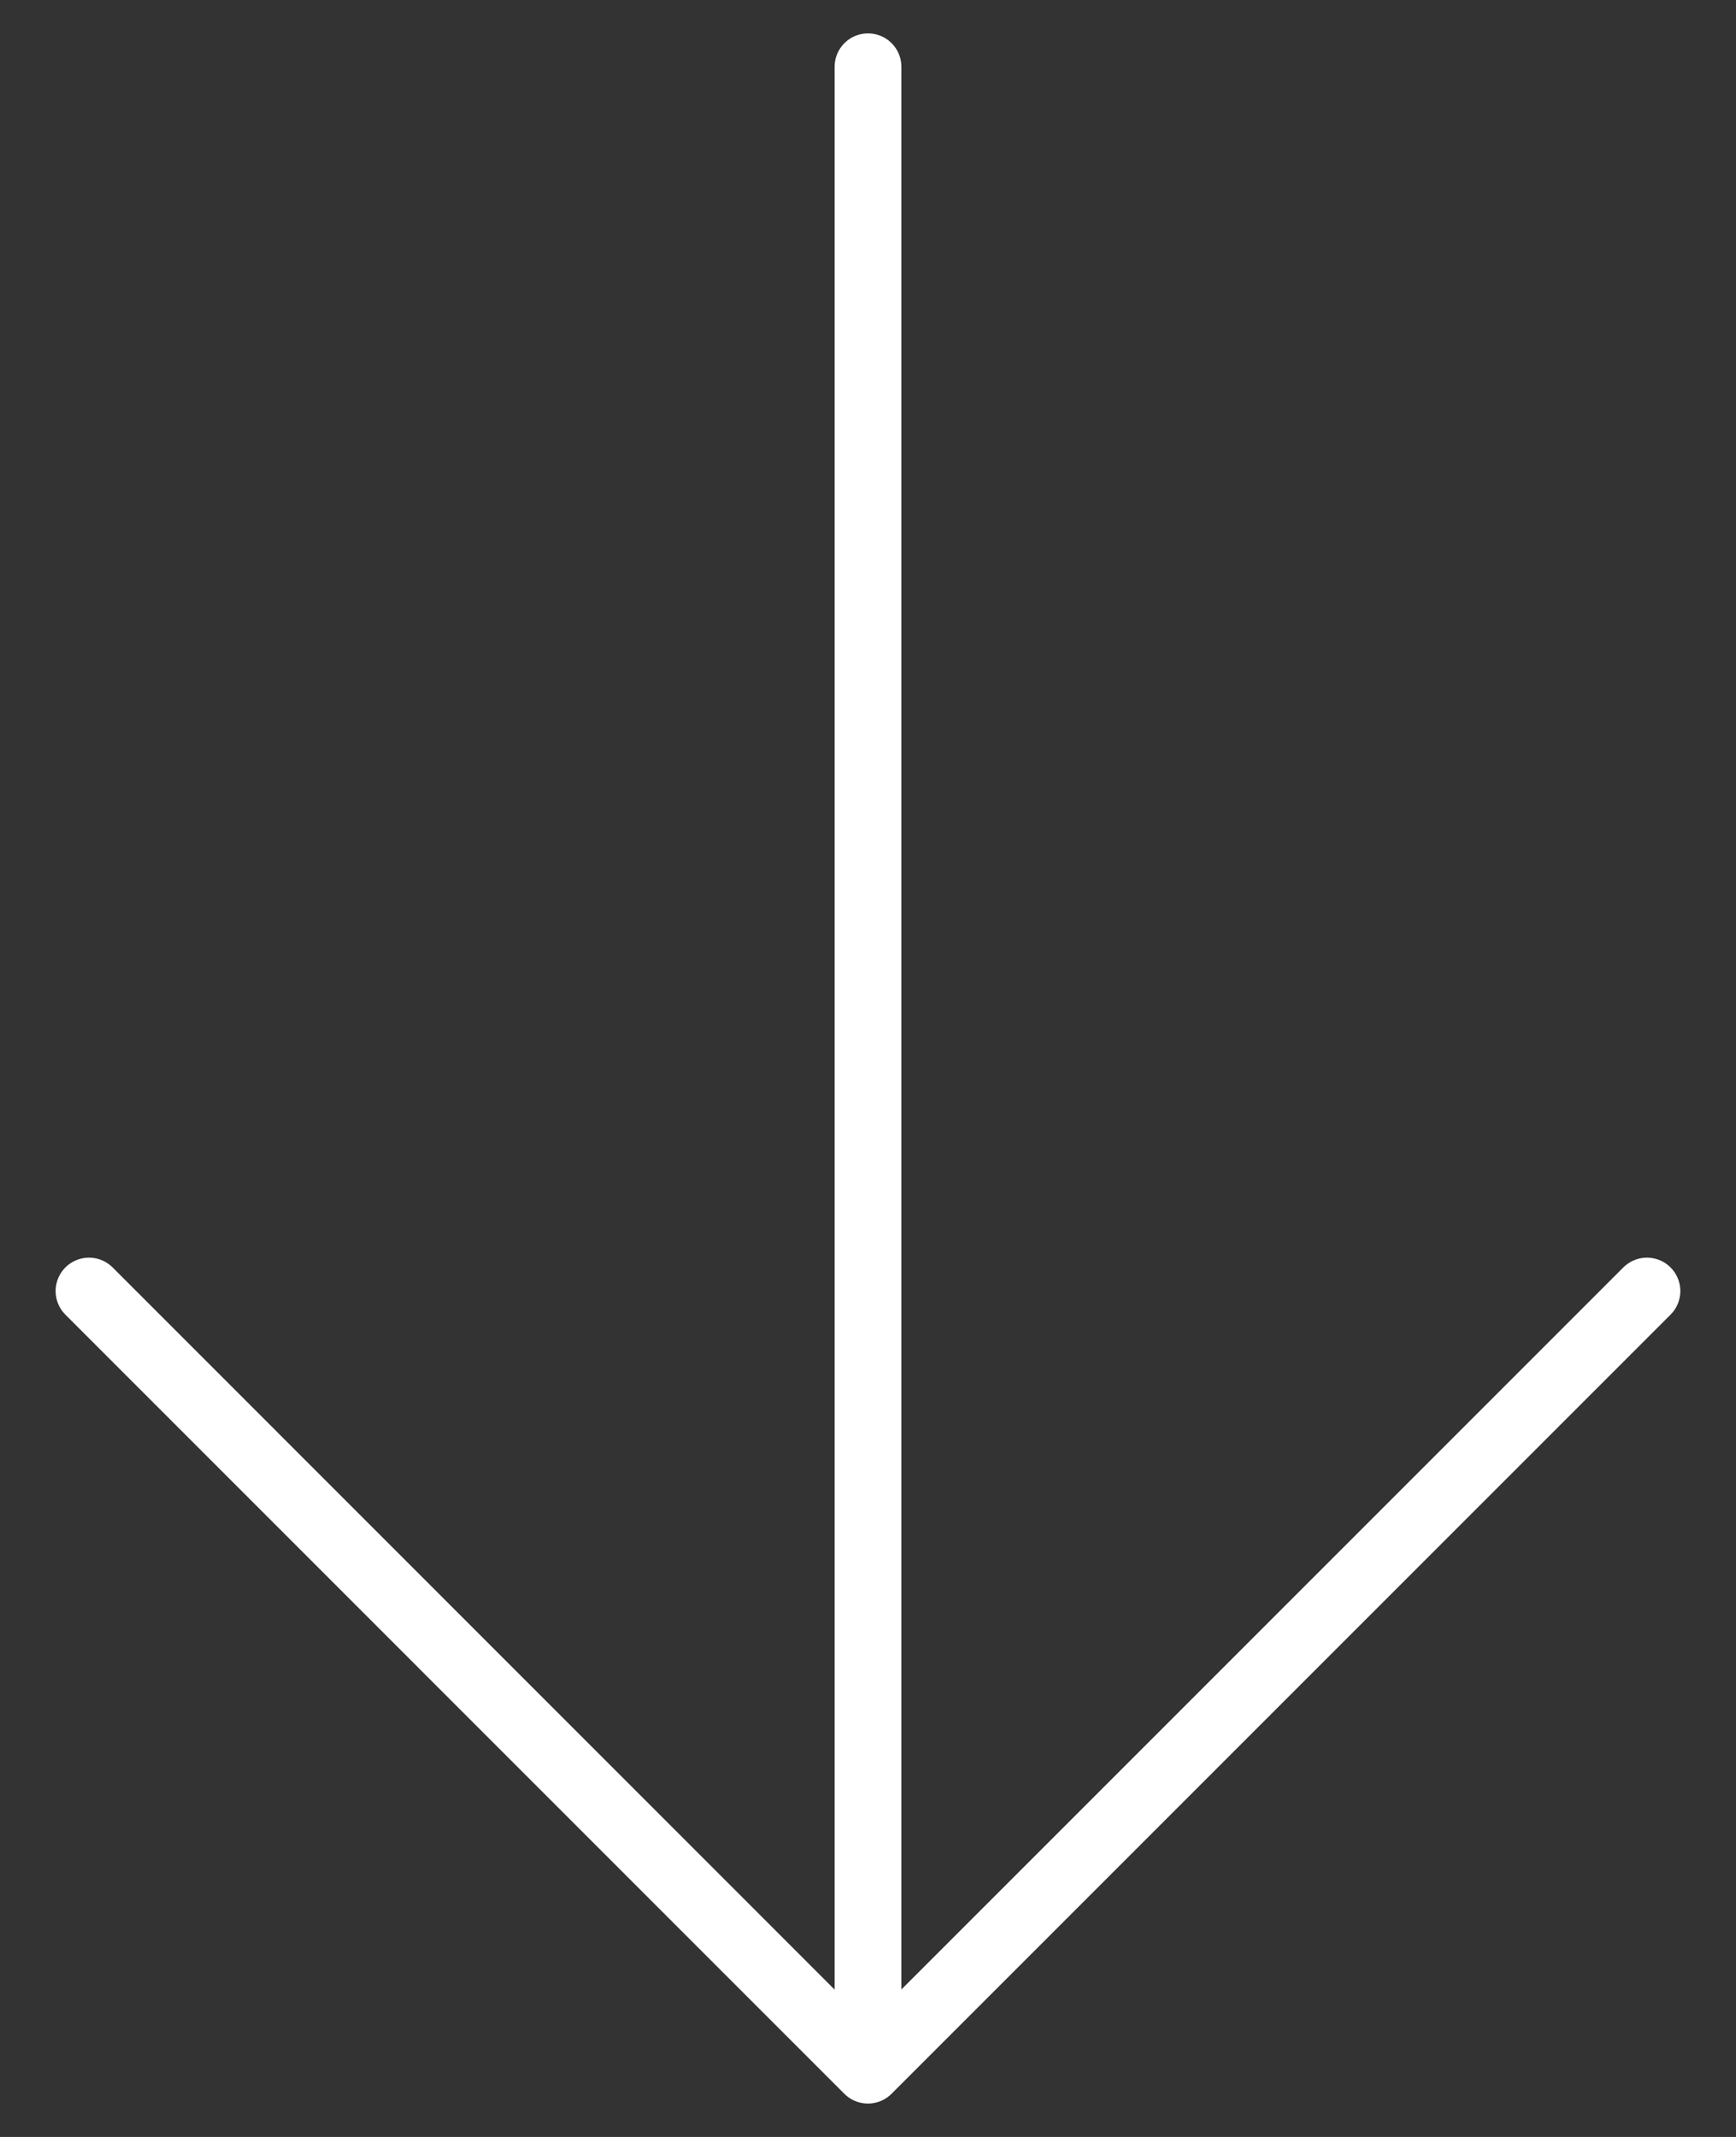
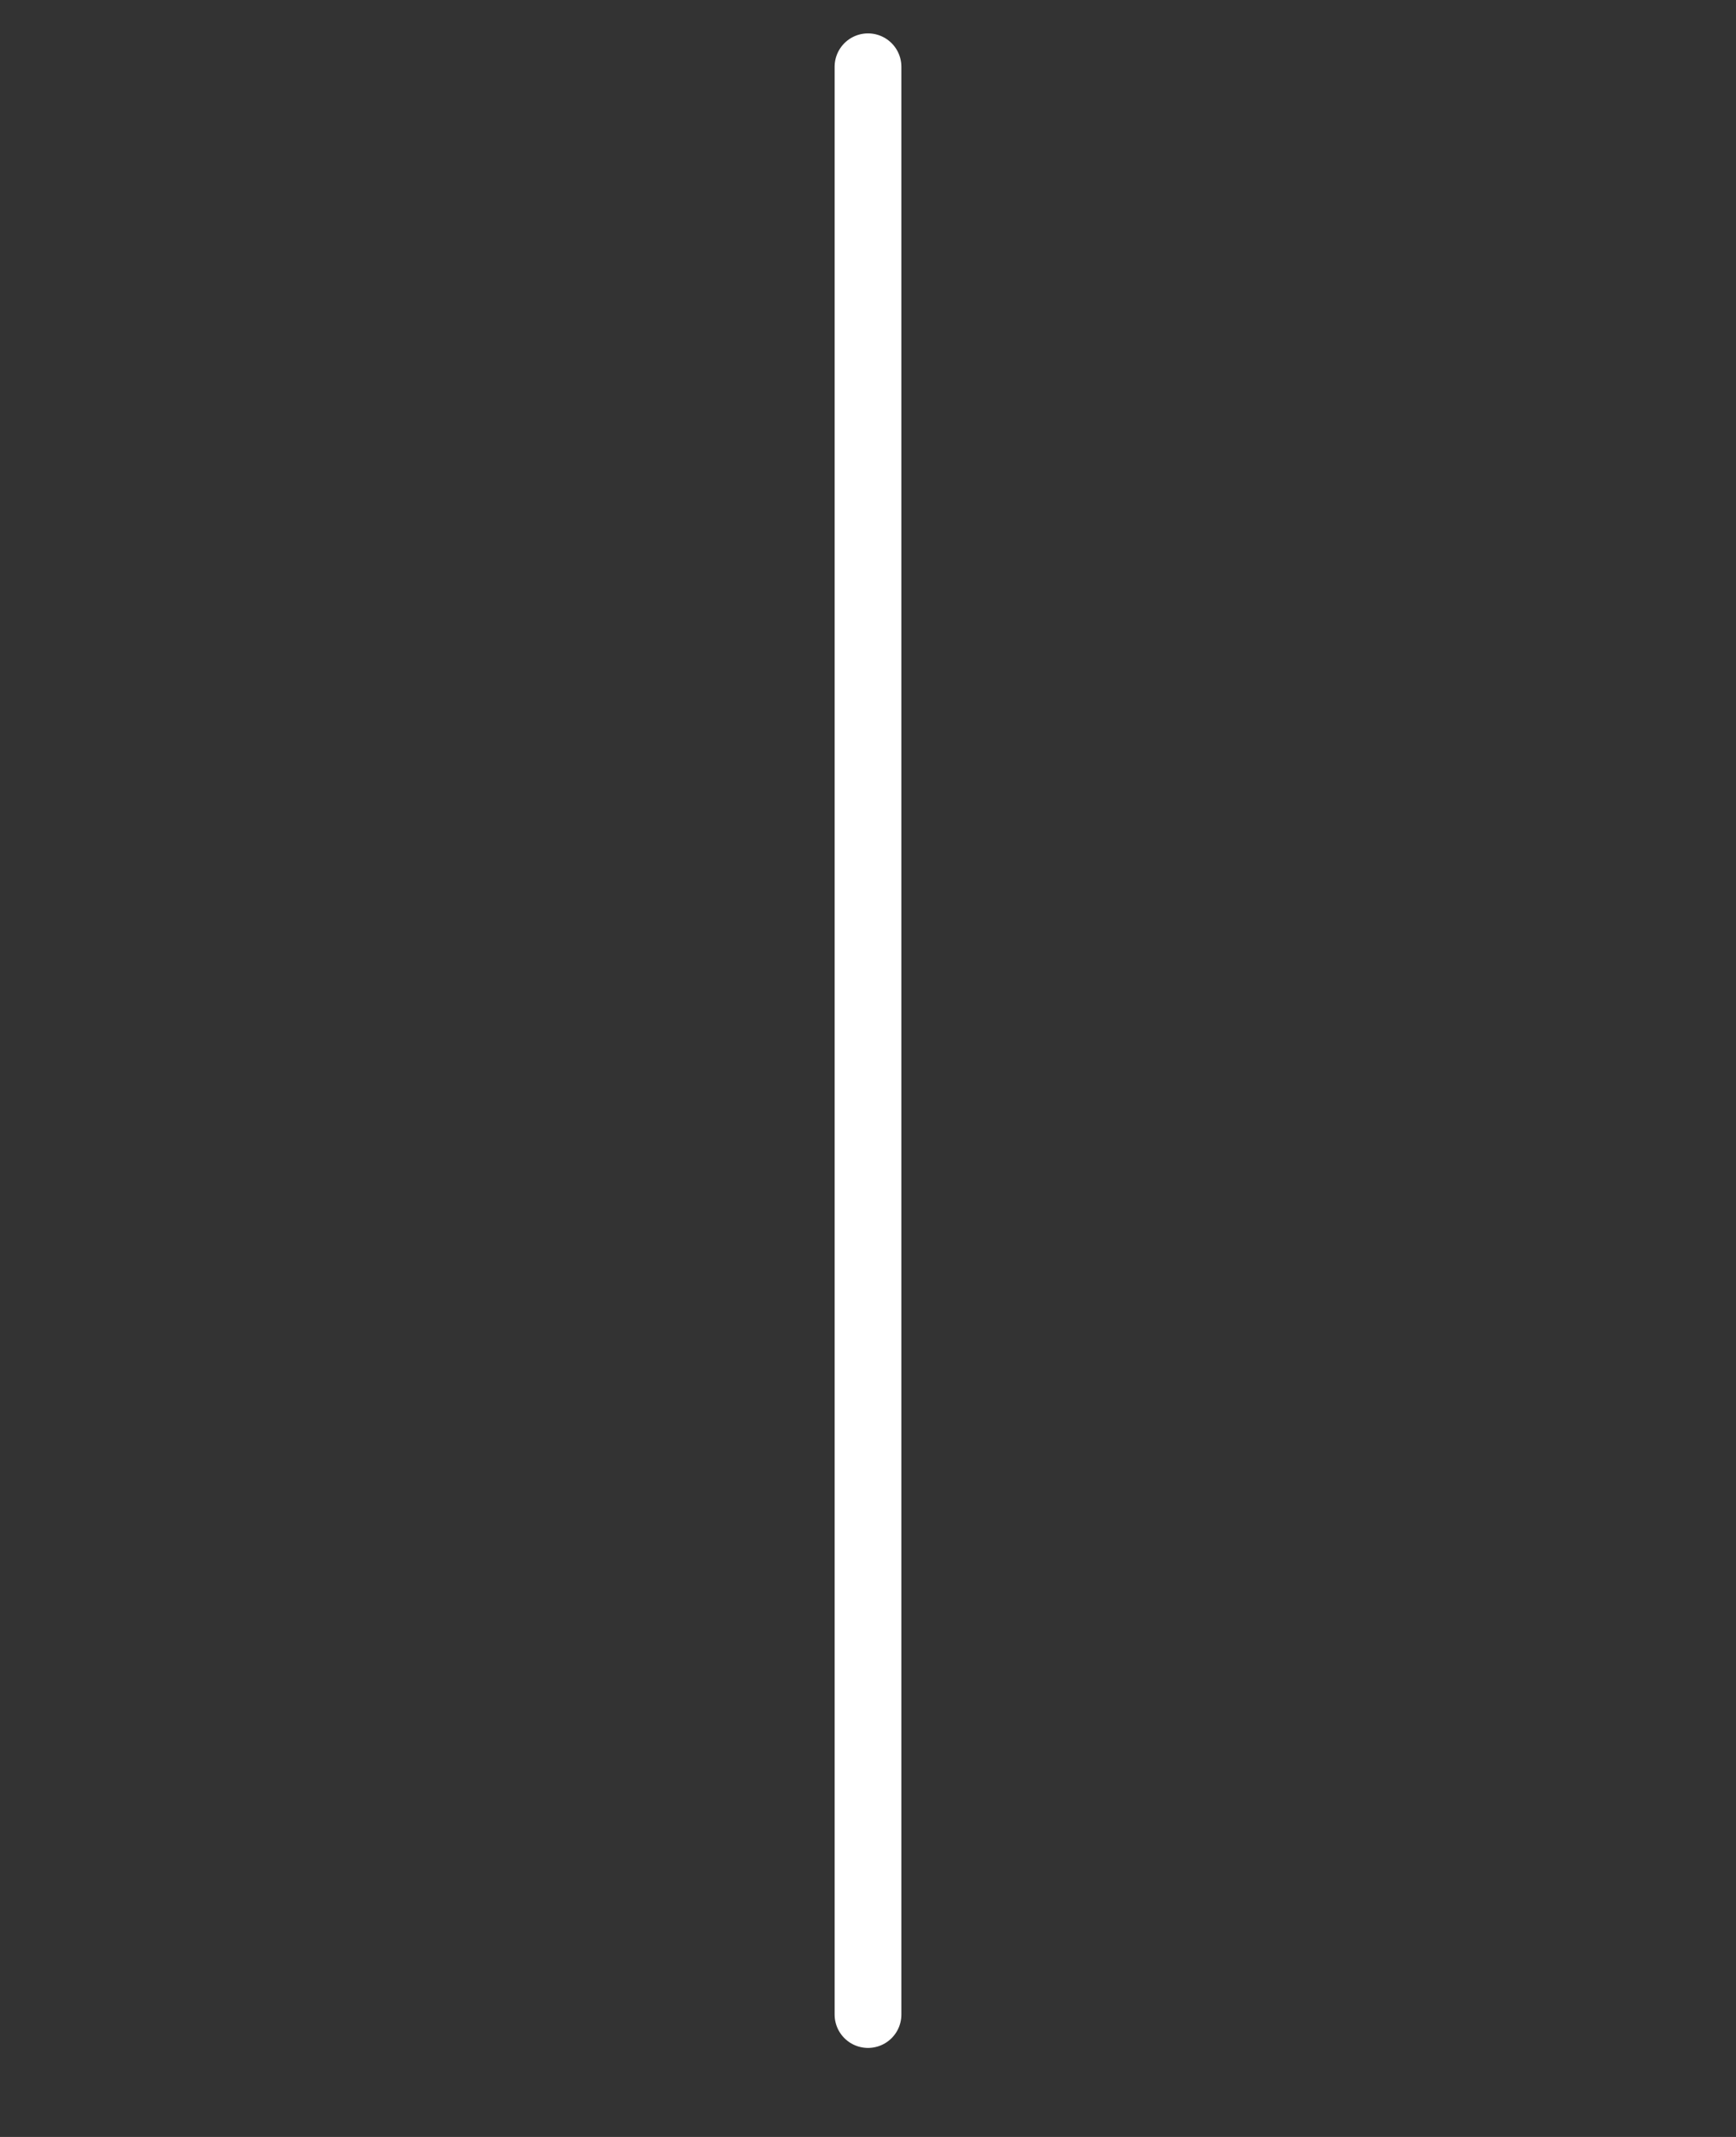
<svg xmlns="http://www.w3.org/2000/svg" width="26" height="32" viewBox="0 0 26 32" fill="none">
  <rect x="0" y="0" width="26" height="32" fill="#333333" stroke="none" />
  <g id="Group">
    <path id="Vector" d="M13 1V30.167" stroke="white" stroke-linecap="round" stroke-linejoin="round" />
-     <path id="Vector_2" d="M1.333 19.333L12.999 31L24.666 19.333" stroke="white" stroke-linecap="round" stroke-linejoin="round" />
  </g>
</svg>